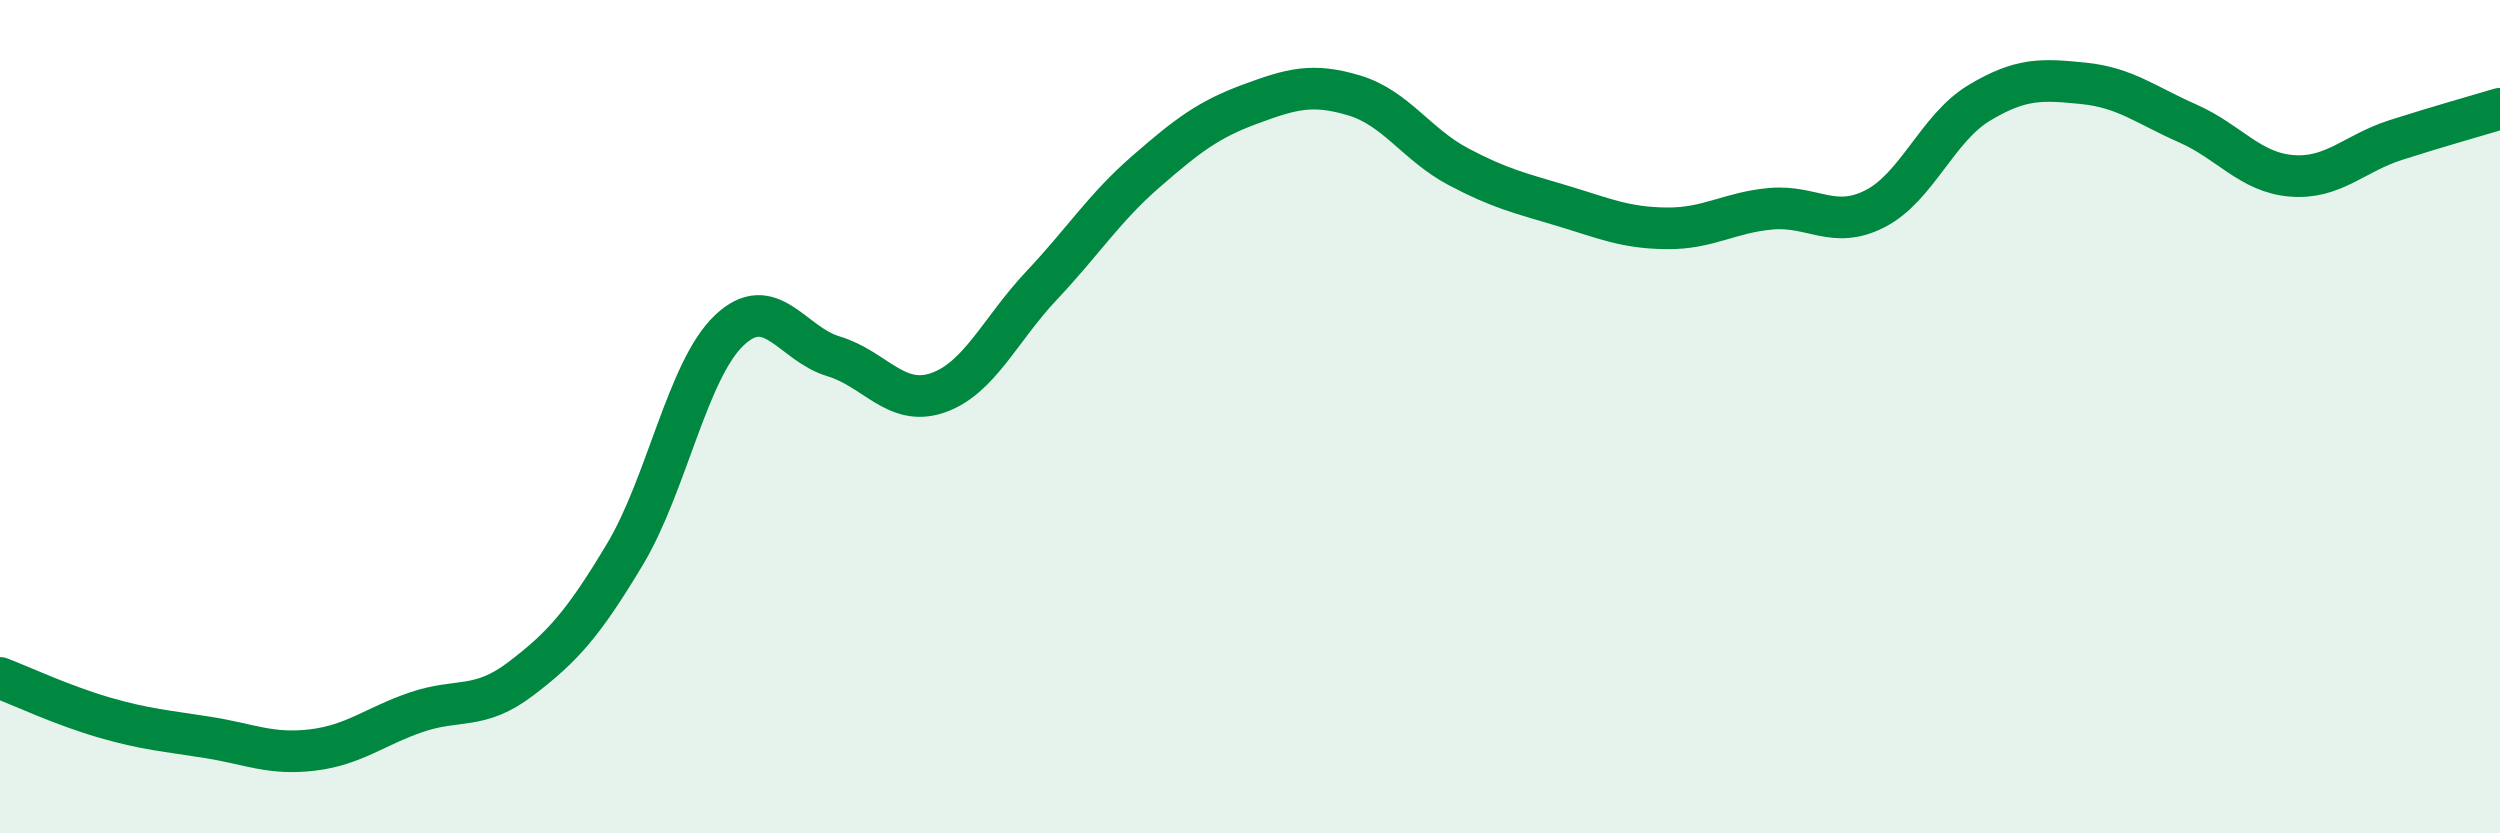
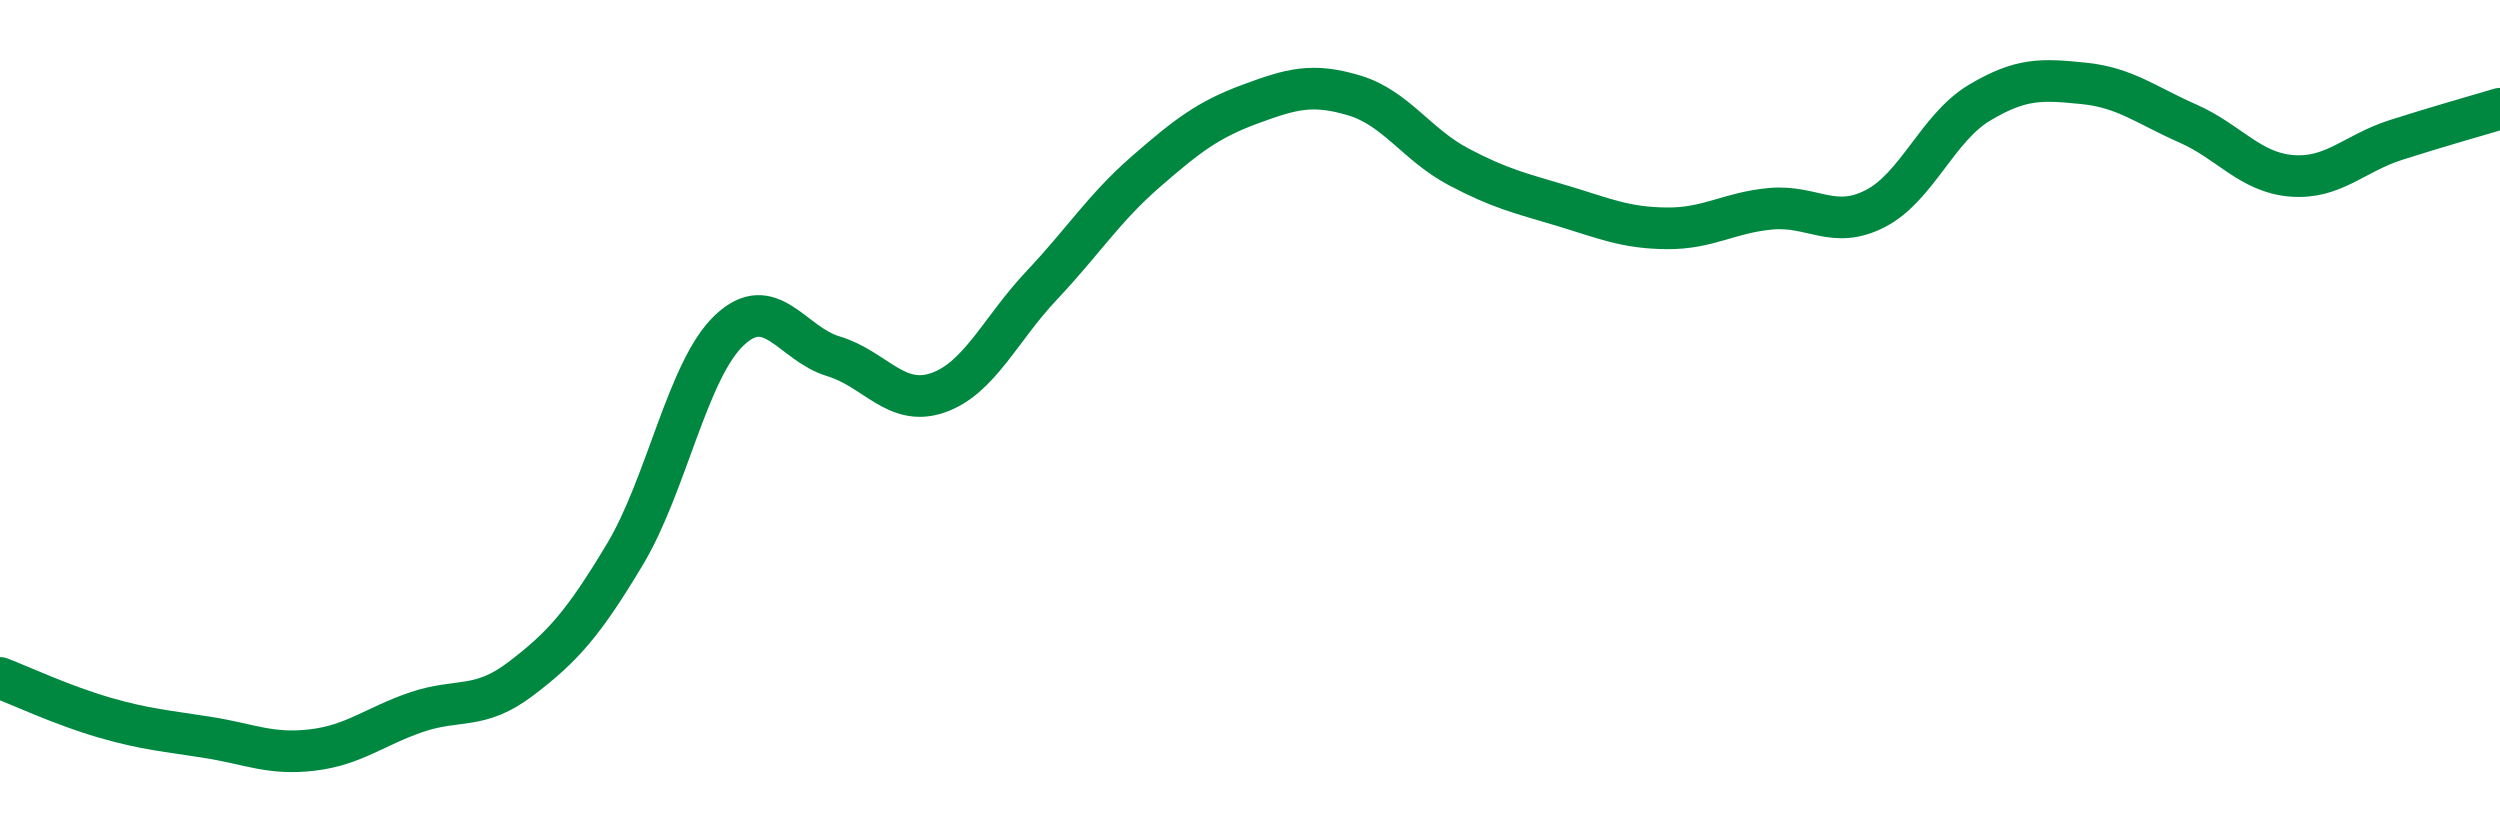
<svg xmlns="http://www.w3.org/2000/svg" width="60" height="20" viewBox="0 0 60 20">
-   <path d="M 0,16.27 C 0.5,16.46 1.5,16.93 2.5,17.22 C 3.5,17.51 4,17.54 5,17.7 C 6,17.86 6.5,18.12 7.5,18 C 8.5,17.88 9,17.43 10,17.09 C 11,16.75 11.5,17.05 12.5,16.29 C 13.5,15.53 14,14.97 15,13.3 C 16,11.63 16.5,8.88 17.5,7.93 C 18.5,6.98 19,8.25 20,8.55 C 21,8.85 21.5,9.77 22.5,9.43 C 23.5,9.09 24,7.91 25,6.85 C 26,5.79 26.5,4.99 27.5,4.12 C 28.5,3.25 29,2.87 30,2.5 C 31,2.13 31.5,1.99 32.5,2.29 C 33.5,2.59 34,3.47 35,4 C 36,4.53 36.5,4.64 37.5,4.94 C 38.5,5.24 39,5.47 40,5.48 C 41,5.49 41.5,5.1 42.5,5.01 C 43.5,4.92 44,5.52 45,5.01 C 46,4.5 46.5,3.07 47.5,2.47 C 48.5,1.87 49,1.9 50,2 C 51,2.1 51.5,2.52 52.5,2.96 C 53.5,3.4 54,4.14 55,4.22 C 56,4.3 56.5,3.68 57.5,3.36 C 58.5,3.04 59.5,2.76 60,2.61L60 20L0 20Z" fill="#008740" opacity="0.1" stroke-linecap="round" stroke-linejoin="round" />
  <path d="M 0,16.27 C 0.5,16.46 1.5,16.93 2.5,17.22 C 3.5,17.51 4,17.54 5,17.7 C 6,17.86 6.5,18.12 7.5,18 C 8.5,17.88 9,17.43 10,17.09 C 11,16.75 11.5,17.05 12.5,16.29 C 13.5,15.53 14,14.97 15,13.3 C 16,11.63 16.5,8.88 17.5,7.93 C 18.5,6.98 19,8.25 20,8.55 C 21,8.85 21.5,9.77 22.5,9.43 C 23.5,9.09 24,7.91 25,6.85 C 26,5.79 26.5,4.99 27.5,4.12 C 28.5,3.25 29,2.87 30,2.5 C 31,2.13 31.5,1.99 32.5,2.29 C 33.5,2.59 34,3.47 35,4 C 36,4.53 36.5,4.64 37.5,4.94 C 38.5,5.24 39,5.47 40,5.48 C 41,5.49 41.5,5.1 42.5,5.01 C 43.5,4.92 44,5.52 45,5.01 C 46,4.5 46.5,3.07 47.5,2.47 C 48.5,1.87 49,1.9 50,2 C 51,2.1 51.5,2.52 52.5,2.96 C 53.5,3.4 54,4.14 55,4.22 C 56,4.3 56.5,3.68 57.5,3.36 C 58.5,3.04 59.5,2.76 60,2.61" stroke="#008740" stroke-width="1" fill="none" stroke-linecap="round" stroke-linejoin="round" />
</svg>